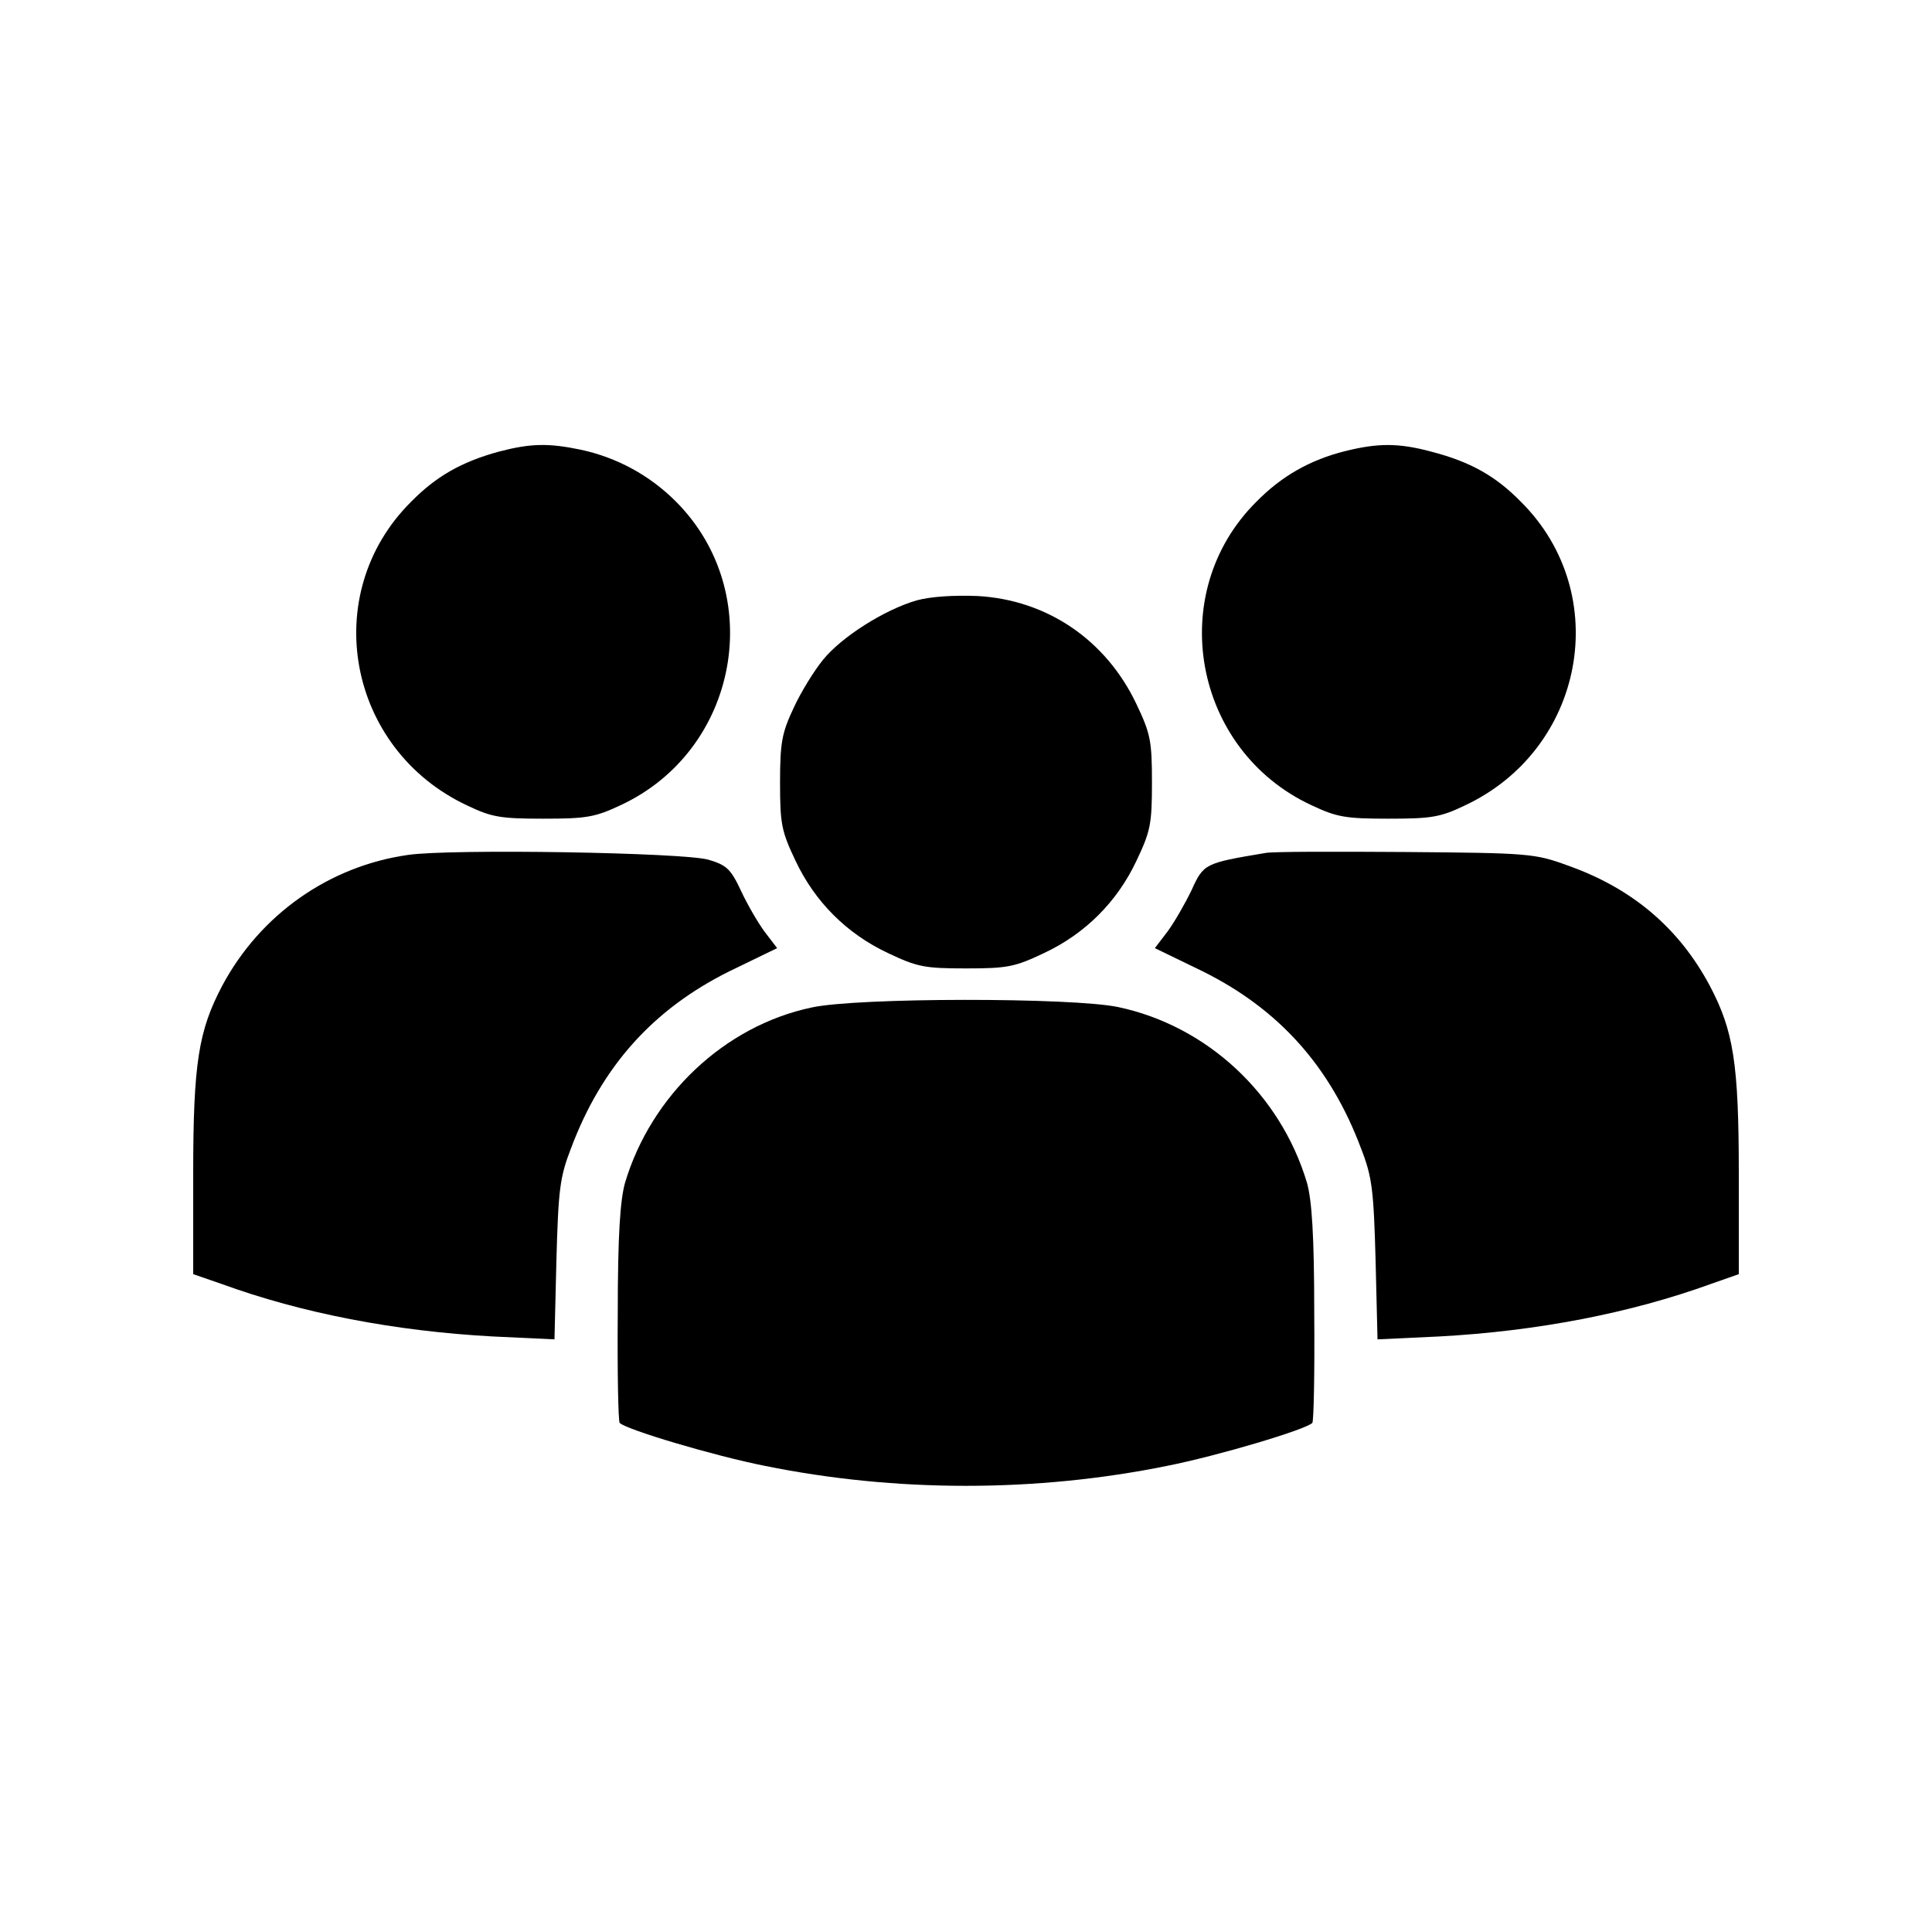
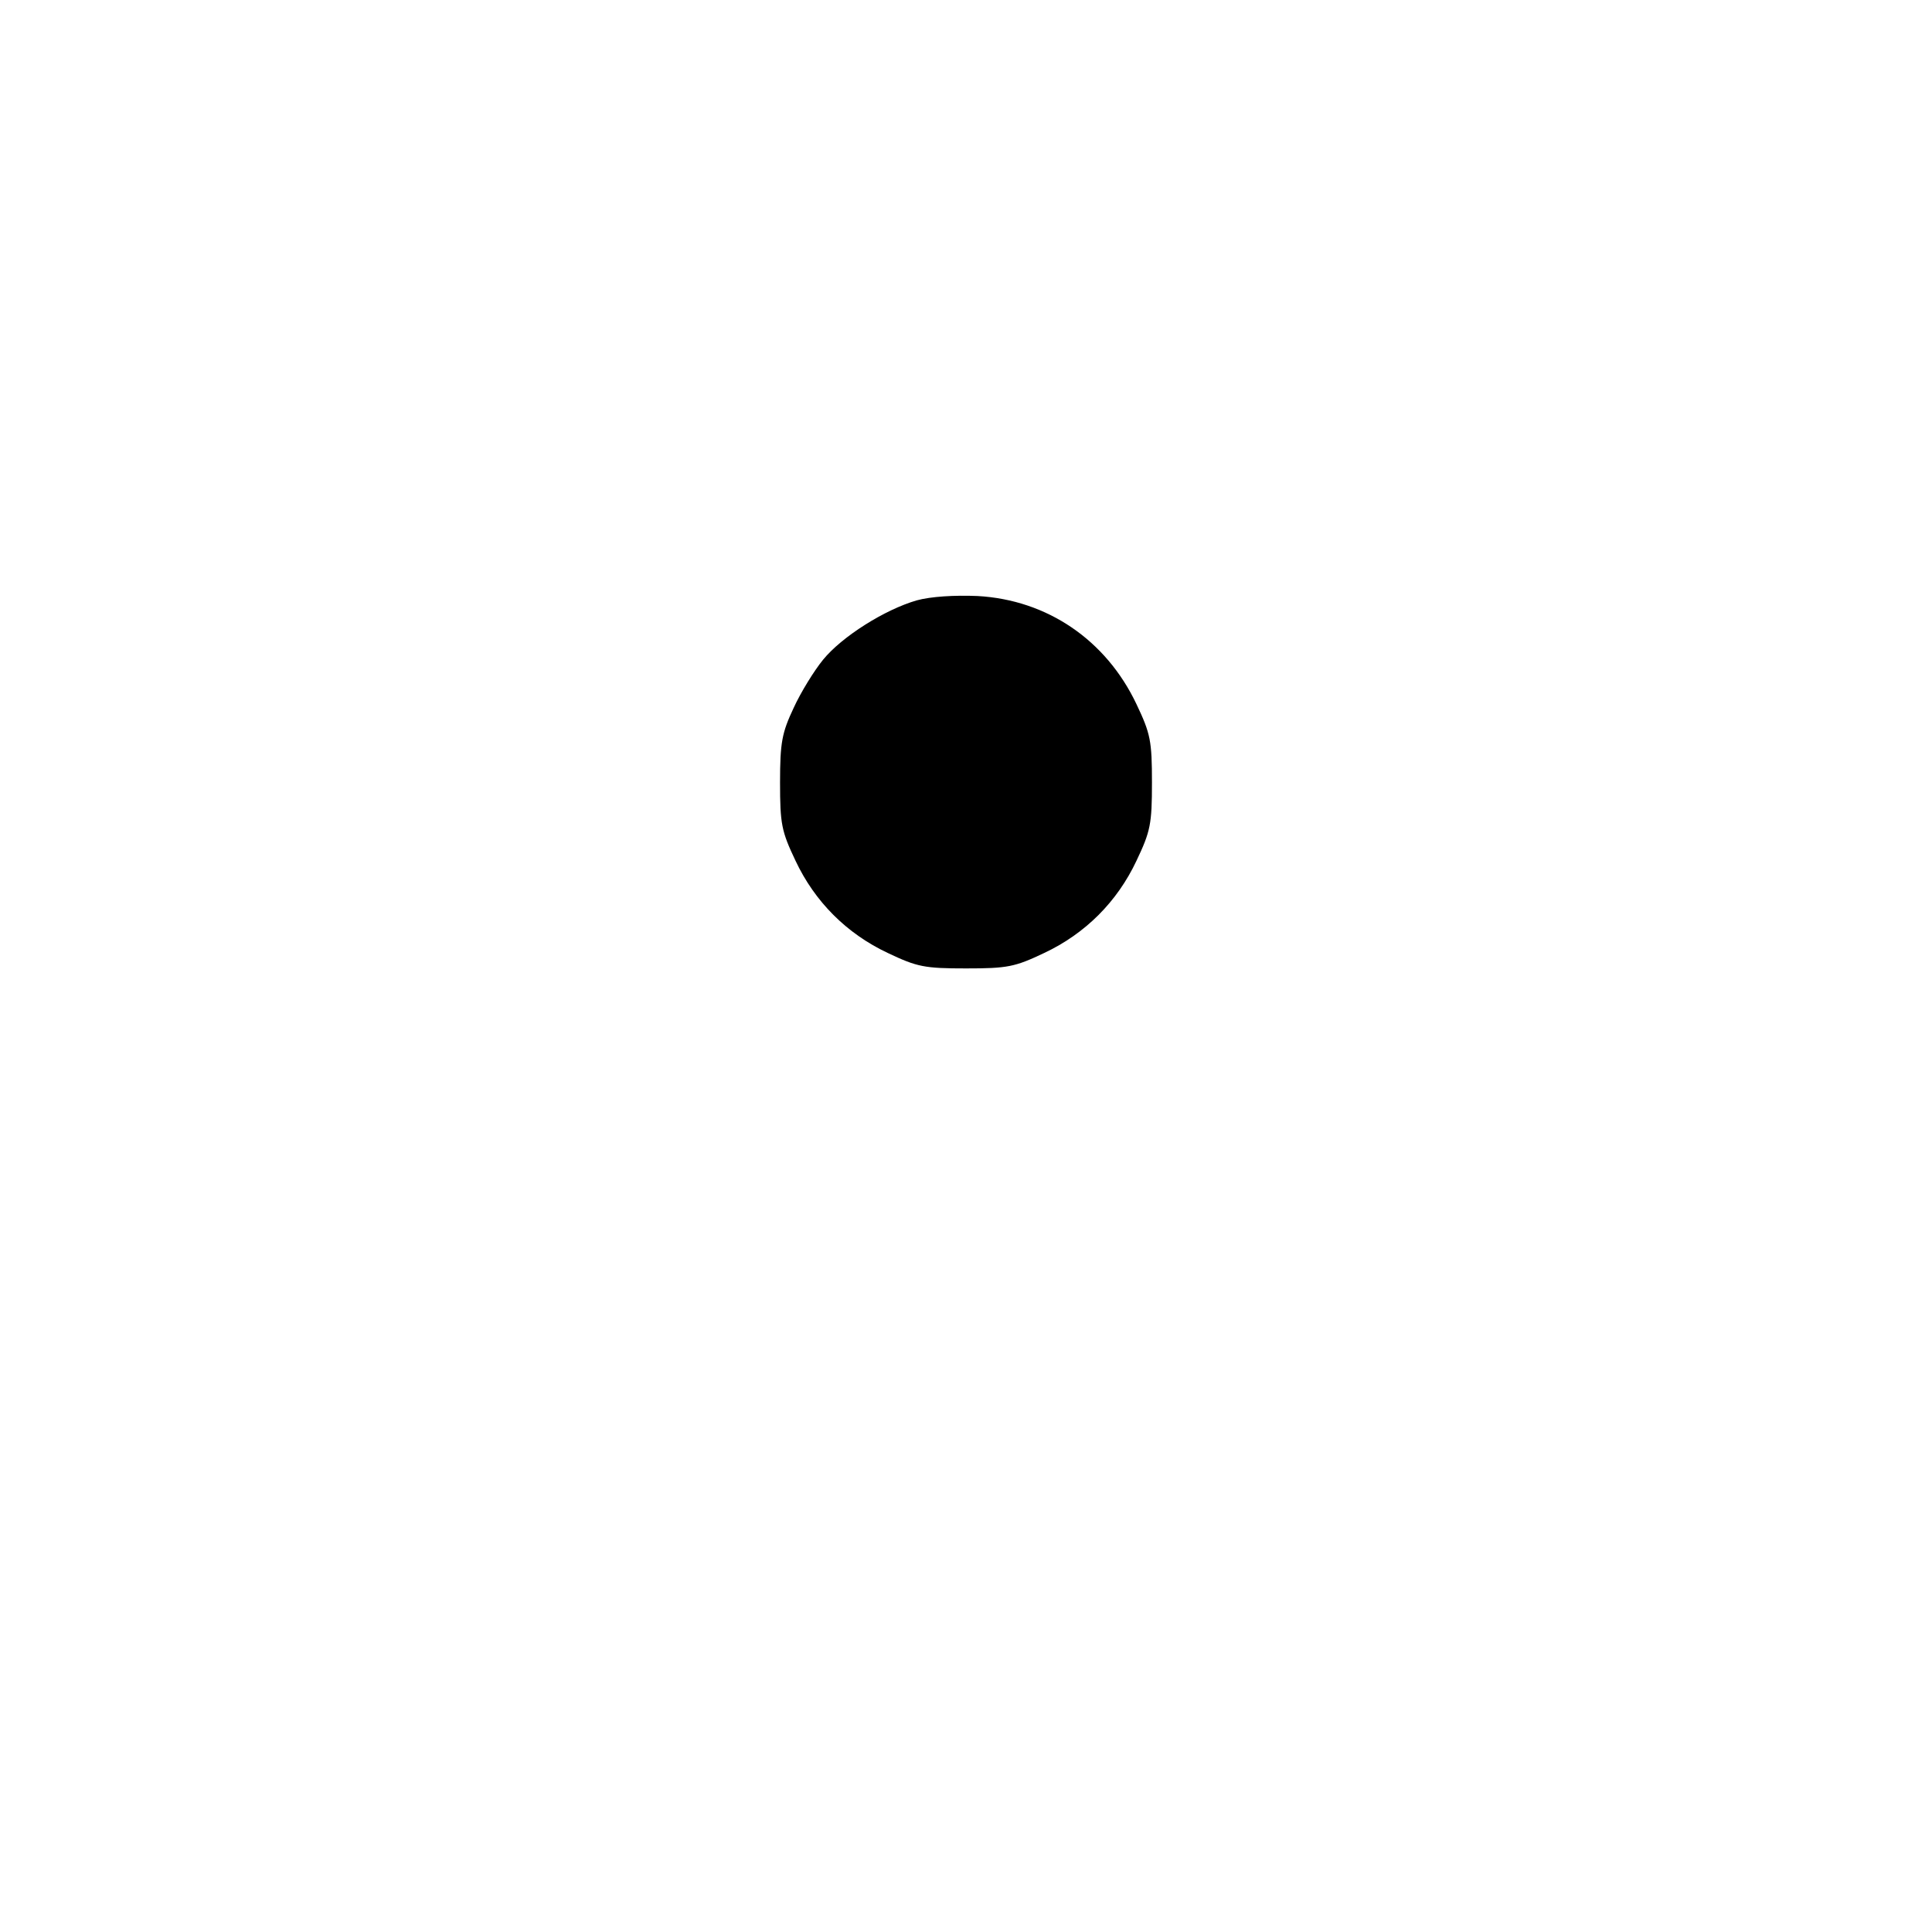
<svg xmlns="http://www.w3.org/2000/svg" version="1.0" width="400pt" height="400pt" viewBox="0 0 400 400" preserveAspectRatio="xMidYMid meet">
  <g transform="translate(0,400) scale(0.1,-0.1)" fill="#000000" stroke="none">
-     <path d="M1033 3065 c-77 -21 -130 -51 -182 -104 -192 -191 -132 -513 117 -629 50 -24 69 -27 157 -27 89 0 107 3 160 28 245 114 304 439 114 629 -54 54 -122 91 -197 107 -67 14 -104 13 -169 -4z" />
-     <path d="M2785 3066 c-72 -18 -131 -51 -184 -105 -190 -189 -131 -514 114 -628 53 -25 71 -28 160 -28 88 0 107 3 157 27 249 116 309 438 117 629 -53 54 -105 83 -186 104 -67 18 -110 18 -178 1z" />
    <path d="M1898 2757 c-66 -19 -155 -75 -194 -123 -18 -22 -46 -67 -61 -100 -24 -51 -28 -71 -28 -154 0 -86 3 -101 32 -162 40 -85 106 -151 191 -191 61 -29 76 -32 162 -32 86 0 101 3 162 32 85 40 151 106 191 191 29 61 32 76 32 162 0 86 -3 101 -32 162 -63 133 -185 216 -329 224 -48 2 -97 -1 -126 -9z" />
-     <path d="M845 2230 c-163 -23 -306 -123 -385 -271 -49 -93 -60 -160 -60 -390 l0 -207 58 -20 c167 -61 360 -98 562 -109 l128 -6 4 164 c4 145 7 172 30 231 64 171 171 289 328 367 l99 48 -26 34 c-14 19 -36 57 -49 85 -21 45 -30 53 -67 64 -51 15 -533 23 -622 10z" />
-     <path d="M2620 2234 c-126 -21 -128 -22 -153 -77 -14 -29 -36 -67 -50 -86 l-26 -34 99 -48 c157 -78 264 -196 328 -367 23 -59 26 -86 30 -231 l4 -164 128 6 c202 11 395 48 563 109 l57 20 0 207 c0 230 -11 297 -60 390 -64 120 -161 202 -294 249 -68 25 -81 26 -336 28 -146 1 -276 1 -290 -2z" />
-     <path d="M1680 1914 c-180 -38 -332 -182 -386 -363 -10 -36 -15 -108 -15 -271 -1 -121 1 -223 4 -226 14 -14 195 -68 301 -89 271 -55 561 -55 832 0 106 21 287 75 301 89 3 3 5 105 4 226 0 163 -5 235 -15 271 -55 184 -207 325 -391 364 -95 20 -541 20 -635 -1z" />
  </g>
</svg>